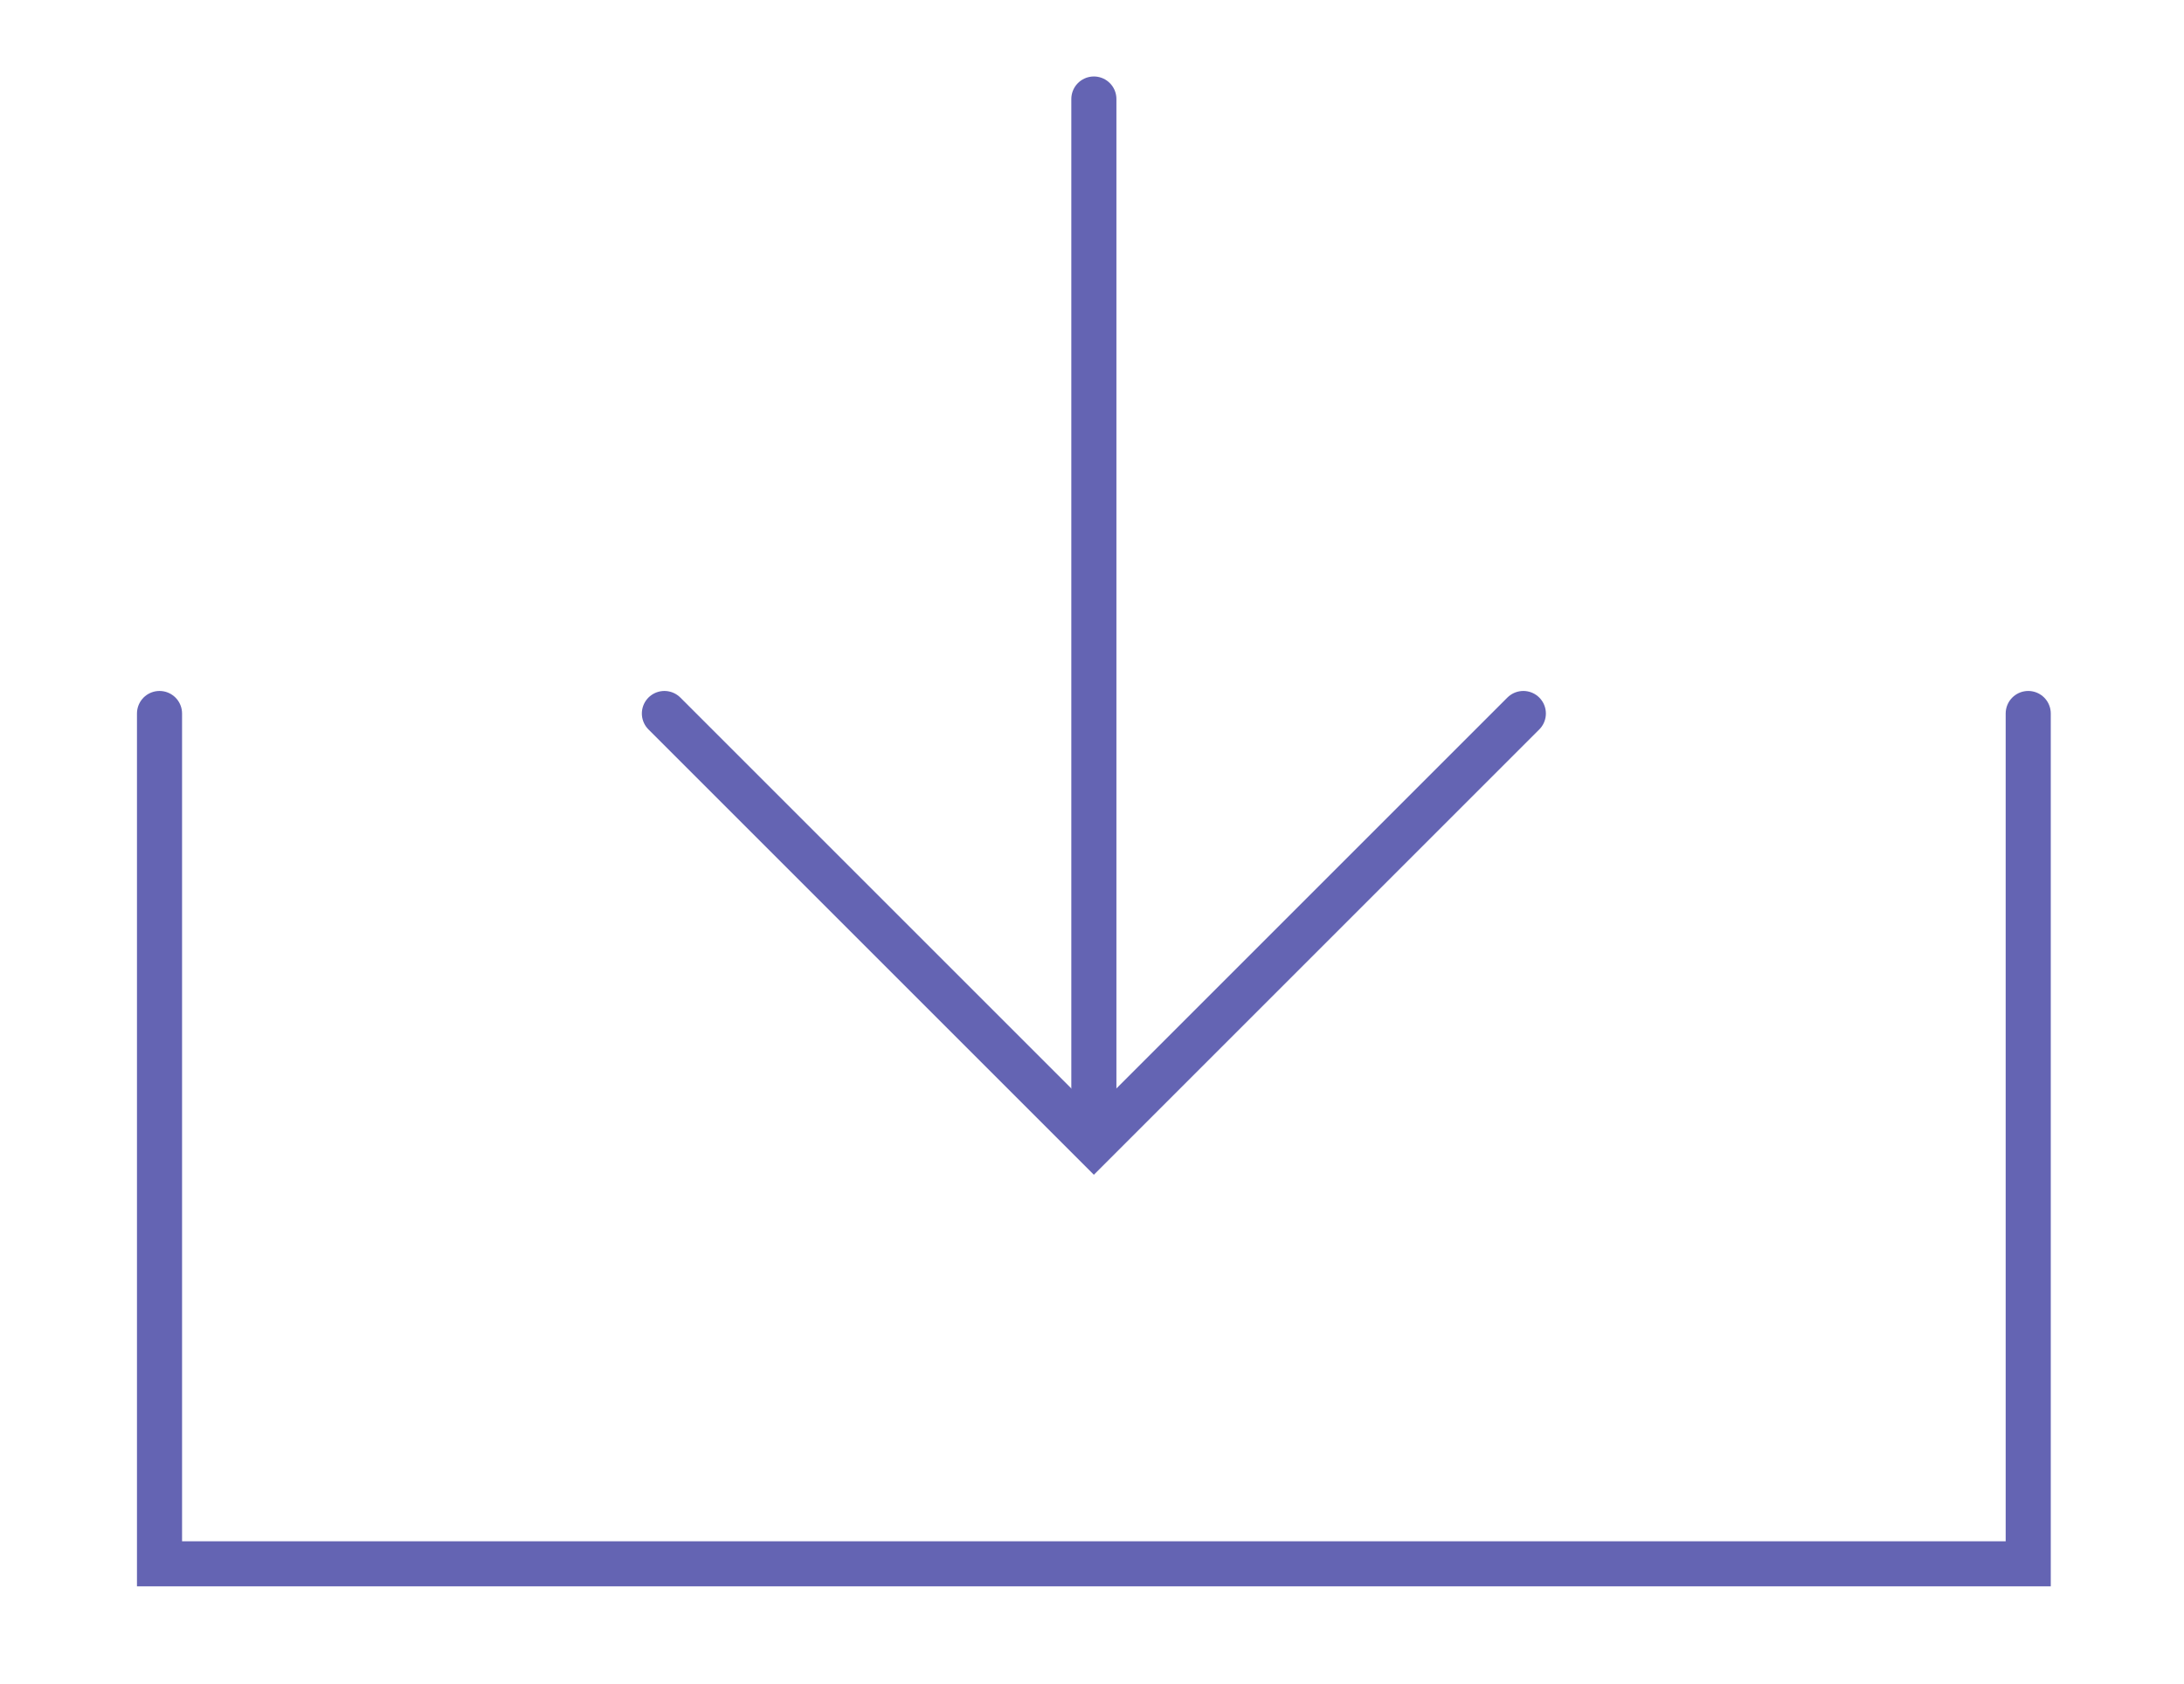
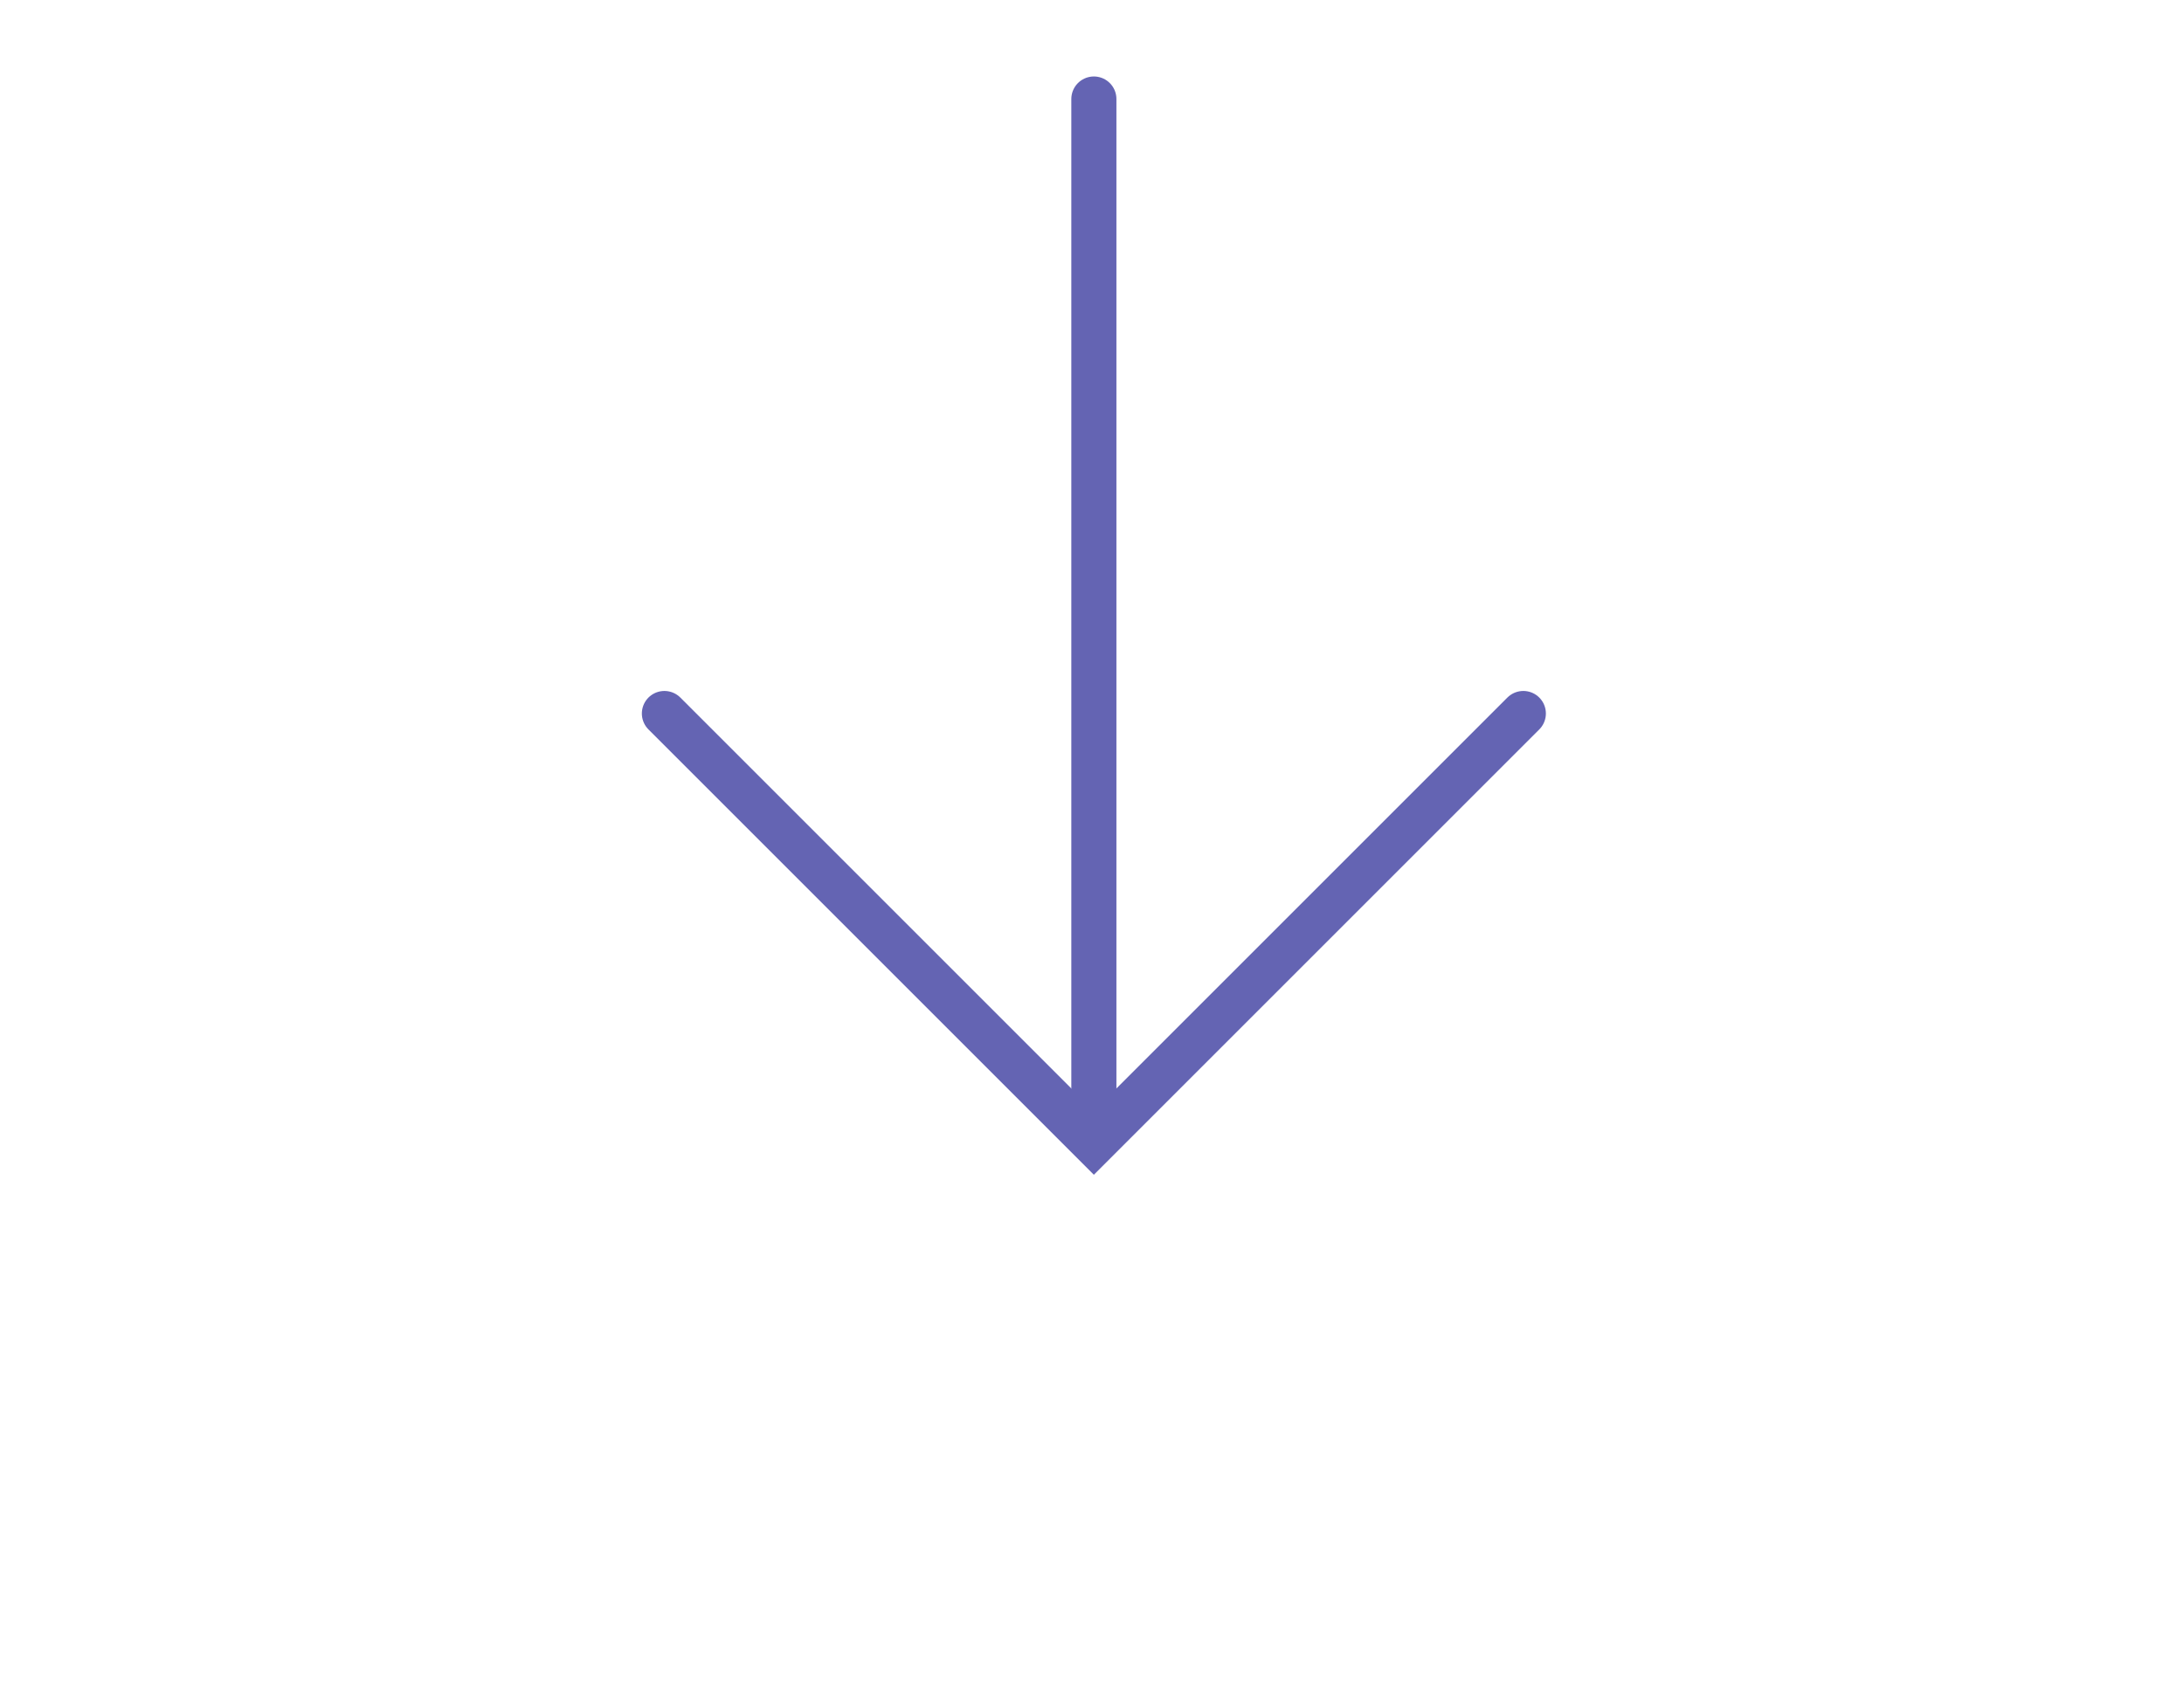
<svg xmlns="http://www.w3.org/2000/svg" id="Layer_1" data-name="Layer 1" viewBox="0 0 444.16 342.51">
  <defs>
    <style>
      .cls-1 {
        fill: none;
        stroke: #6464b3;
        stroke-linecap: round;
        stroke-miterlimit: 10;
        stroke-width: 9.17px;
      }
    </style>
  </defs>
-   <polyline class="cls-1" points="412.48 145.13 412.48 318.09 32.44 318.09 32.44 145.13" />
  <g>
    <line class="cls-1" x1="222.46" y1="20.14" x2="222.46" y2="225.4" />
    <polyline class="cls-1" points="309.8 145.13 222.46 232.47 135.12 145.13" />
  </g>
</svg>